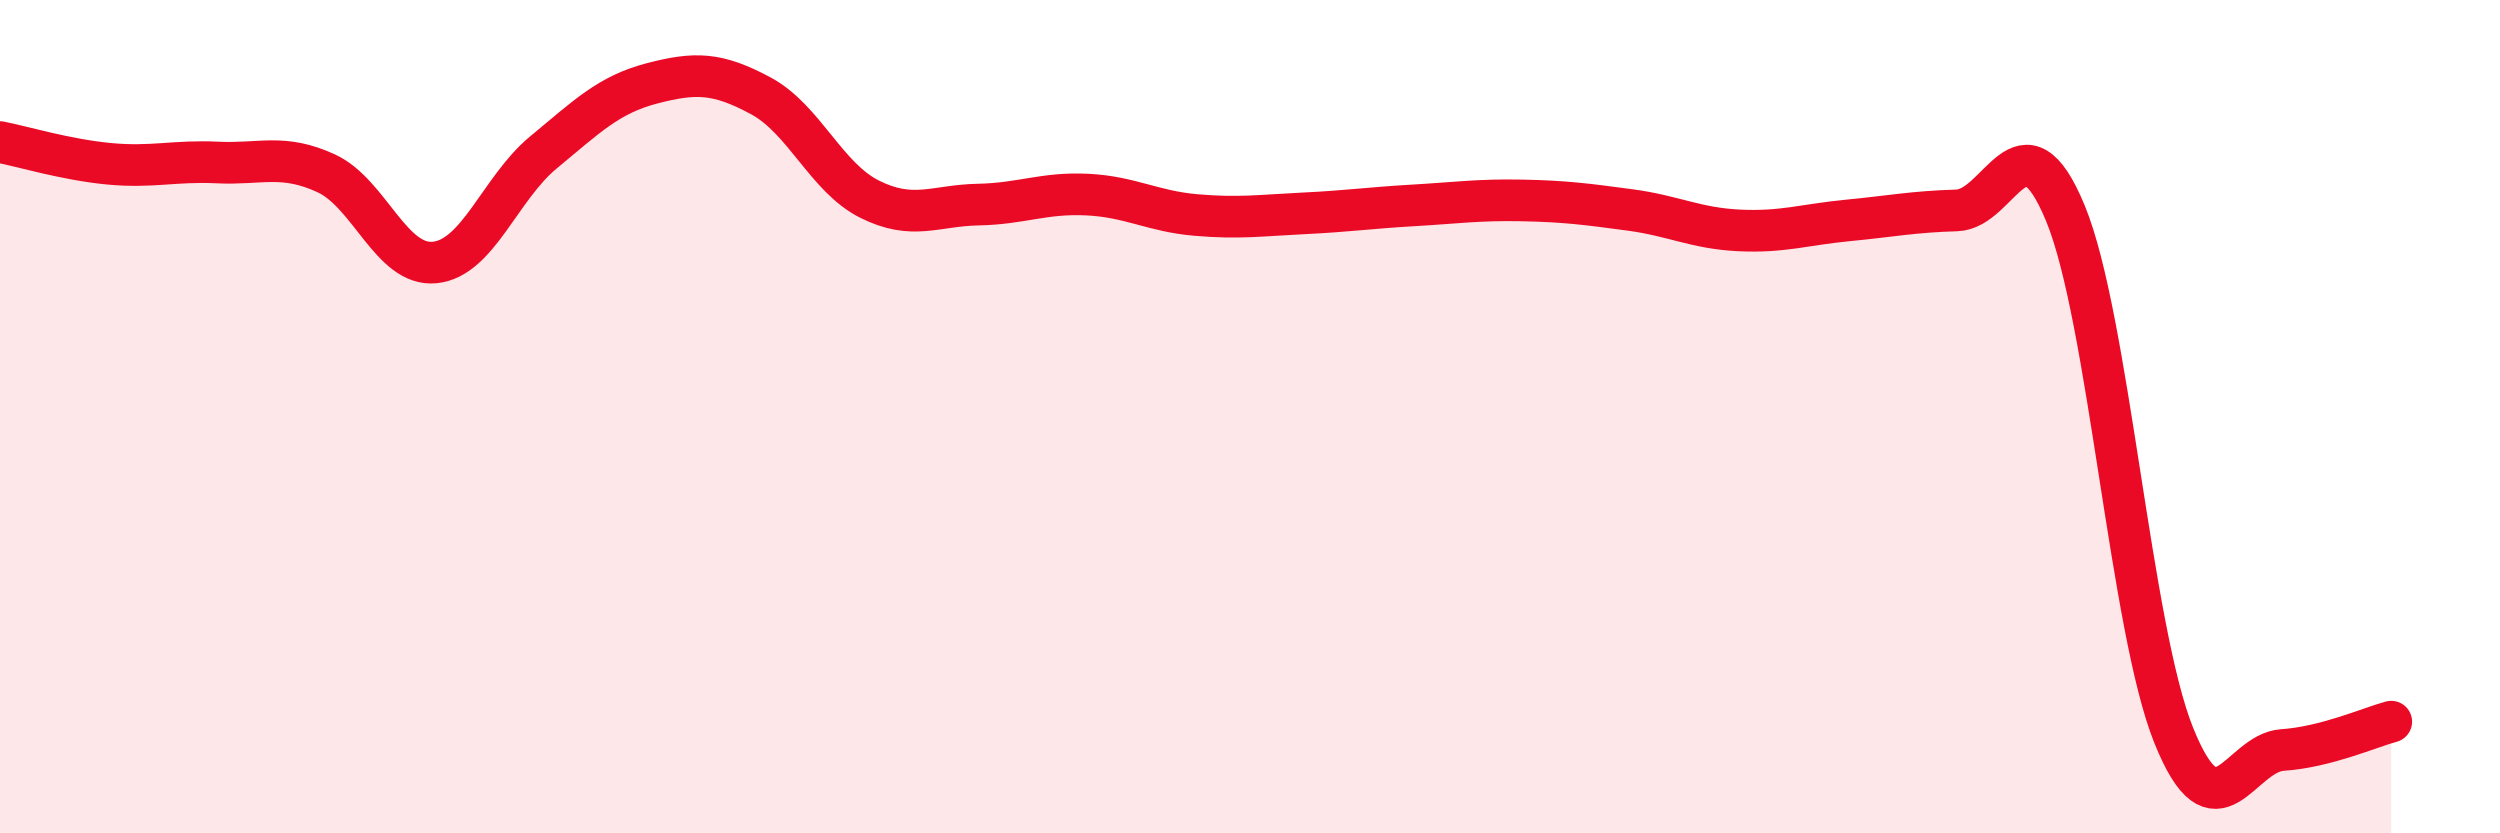
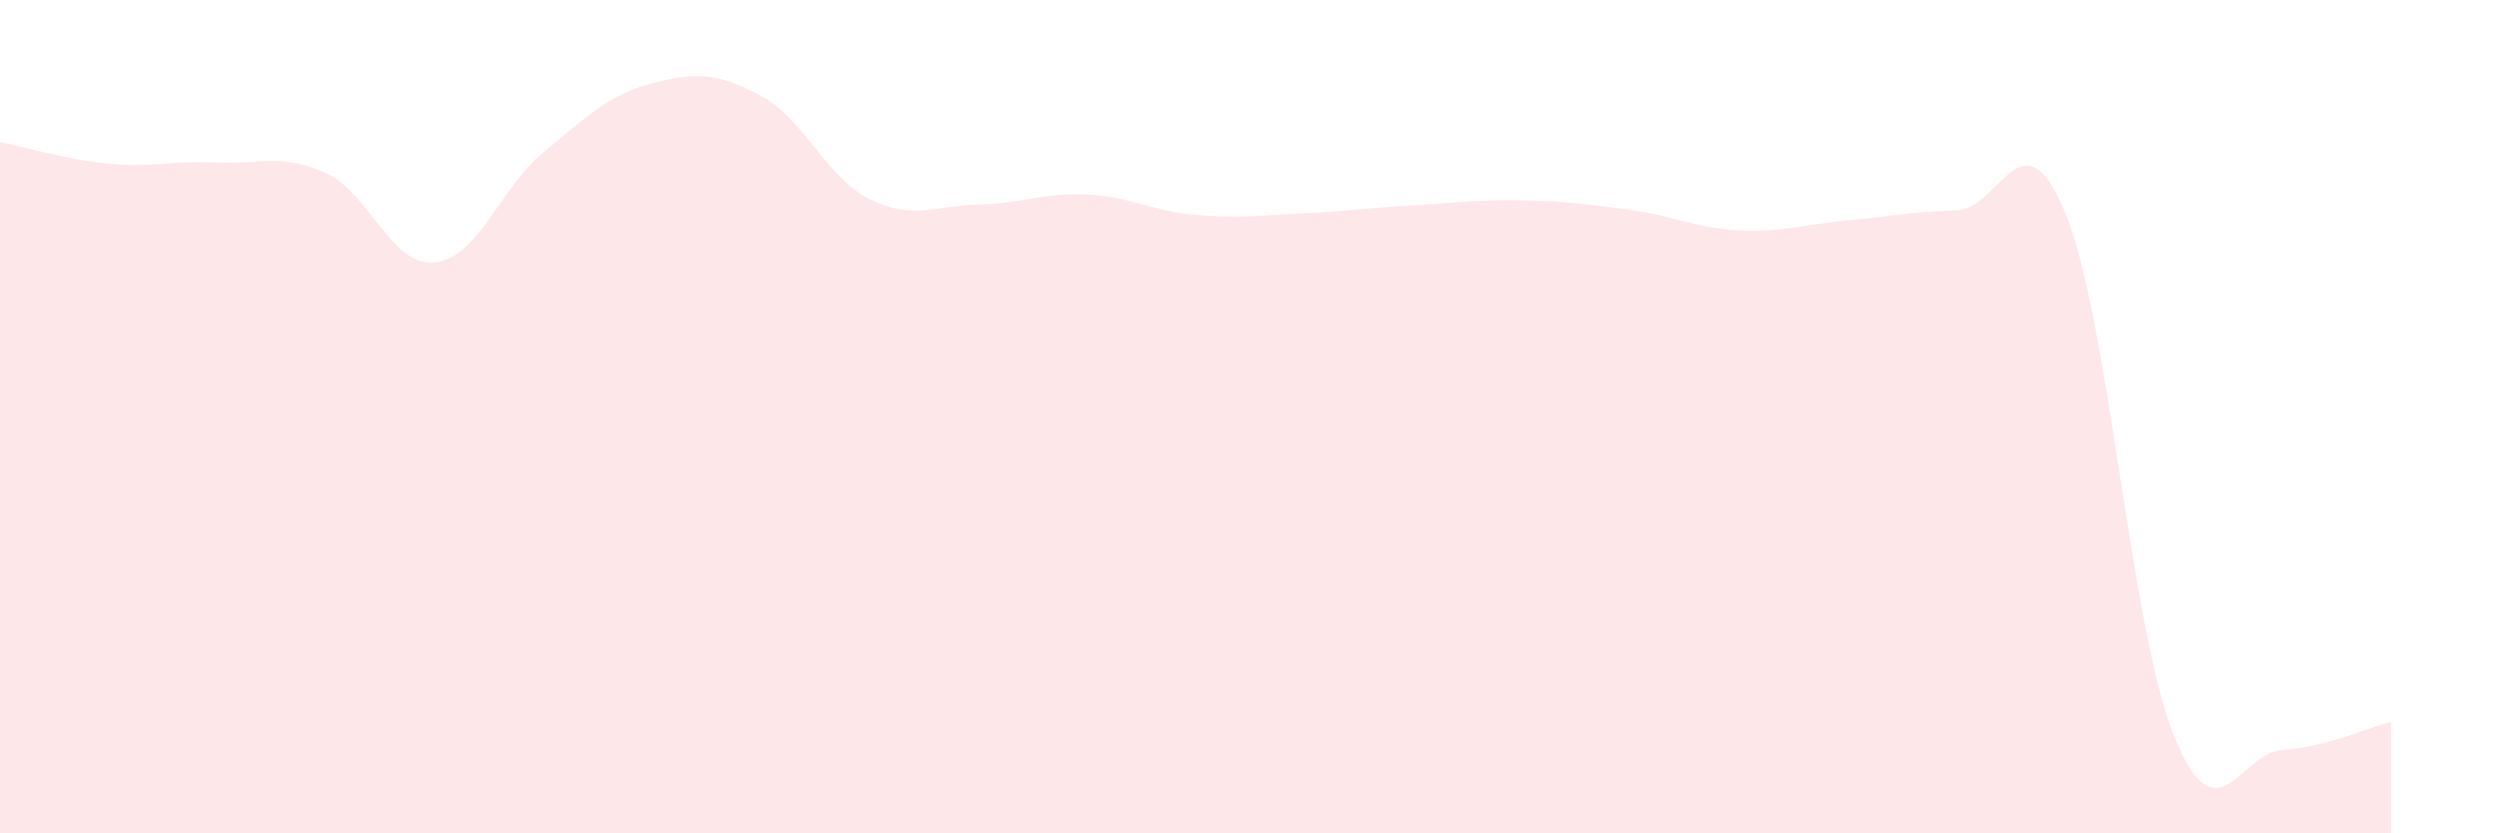
<svg xmlns="http://www.w3.org/2000/svg" width="60" height="20" viewBox="0 0 60 20">
  <path d="M 0,3.41 C 0.52,3.51 1.57,3.83 2.61,3.93 C 3.65,4.03 4.18,3.85 5.22,3.9 C 6.26,3.95 6.79,3.68 7.83,4.16 C 8.87,4.64 9.39,6.4 10.43,6.3 C 11.47,6.2 12,4.52 13.04,3.66 C 14.08,2.8 14.61,2.27 15.65,2 C 16.69,1.73 17.22,1.74 18.26,2.3 C 19.3,2.86 19.83,4.26 20.87,4.78 C 21.91,5.3 22.44,4.93 23.48,4.91 C 24.52,4.89 25.05,4.62 26.09,4.67 C 27.13,4.72 27.66,5.07 28.7,5.16 C 29.74,5.25 30.26,5.17 31.3,5.12 C 32.34,5.07 32.87,4.99 33.91,4.93 C 34.95,4.87 35.48,4.79 36.52,4.81 C 37.56,4.83 38.09,4.9 39.13,5.04 C 40.17,5.18 40.7,5.48 41.74,5.53 C 42.78,5.58 43.31,5.39 44.35,5.29 C 45.39,5.19 45.92,5.08 46.96,5.05 C 48,5.02 48.53,2.6 49.57,5.12 C 50.61,7.64 51.13,15.07 52.17,17.65 C 53.21,20.23 53.74,18.07 54.78,18 C 55.82,17.93 56.87,17.46 57.39,17.32L57.39 20L0 20Z" fill="#EB0A25" opacity="0.1" stroke-linecap="round" stroke-linejoin="round" />
-   <path d="M 0,3.41 C 0.52,3.51 1.57,3.83 2.61,3.93 C 3.65,4.03 4.18,3.85 5.22,3.9 C 6.26,3.95 6.79,3.68 7.83,4.16 C 8.87,4.64 9.39,6.4 10.43,6.3 C 11.47,6.2 12,4.52 13.04,3.66 C 14.08,2.8 14.61,2.27 15.65,2 C 16.69,1.73 17.22,1.74 18.26,2.3 C 19.3,2.86 19.83,4.26 20.87,4.78 C 21.91,5.3 22.44,4.93 23.48,4.91 C 24.52,4.89 25.05,4.62 26.09,4.67 C 27.13,4.72 27.66,5.07 28.7,5.16 C 29.74,5.25 30.26,5.17 31.3,5.12 C 32.34,5.07 32.87,4.99 33.91,4.93 C 34.95,4.87 35.48,4.79 36.52,4.81 C 37.56,4.83 38.09,4.9 39.13,5.04 C 40.17,5.18 40.7,5.48 41.74,5.53 C 42.78,5.58 43.31,5.39 44.35,5.29 C 45.39,5.19 45.92,5.08 46.96,5.05 C 48,5.02 48.53,2.6 49.57,5.12 C 50.61,7.64 51.13,15.07 52.17,17.65 C 53.21,20.23 53.74,18.07 54.78,18 C 55.82,17.93 56.87,17.46 57.39,17.32" stroke="#EB0A25" stroke-width="1" fill="none" stroke-linecap="round" stroke-linejoin="round" />
</svg>